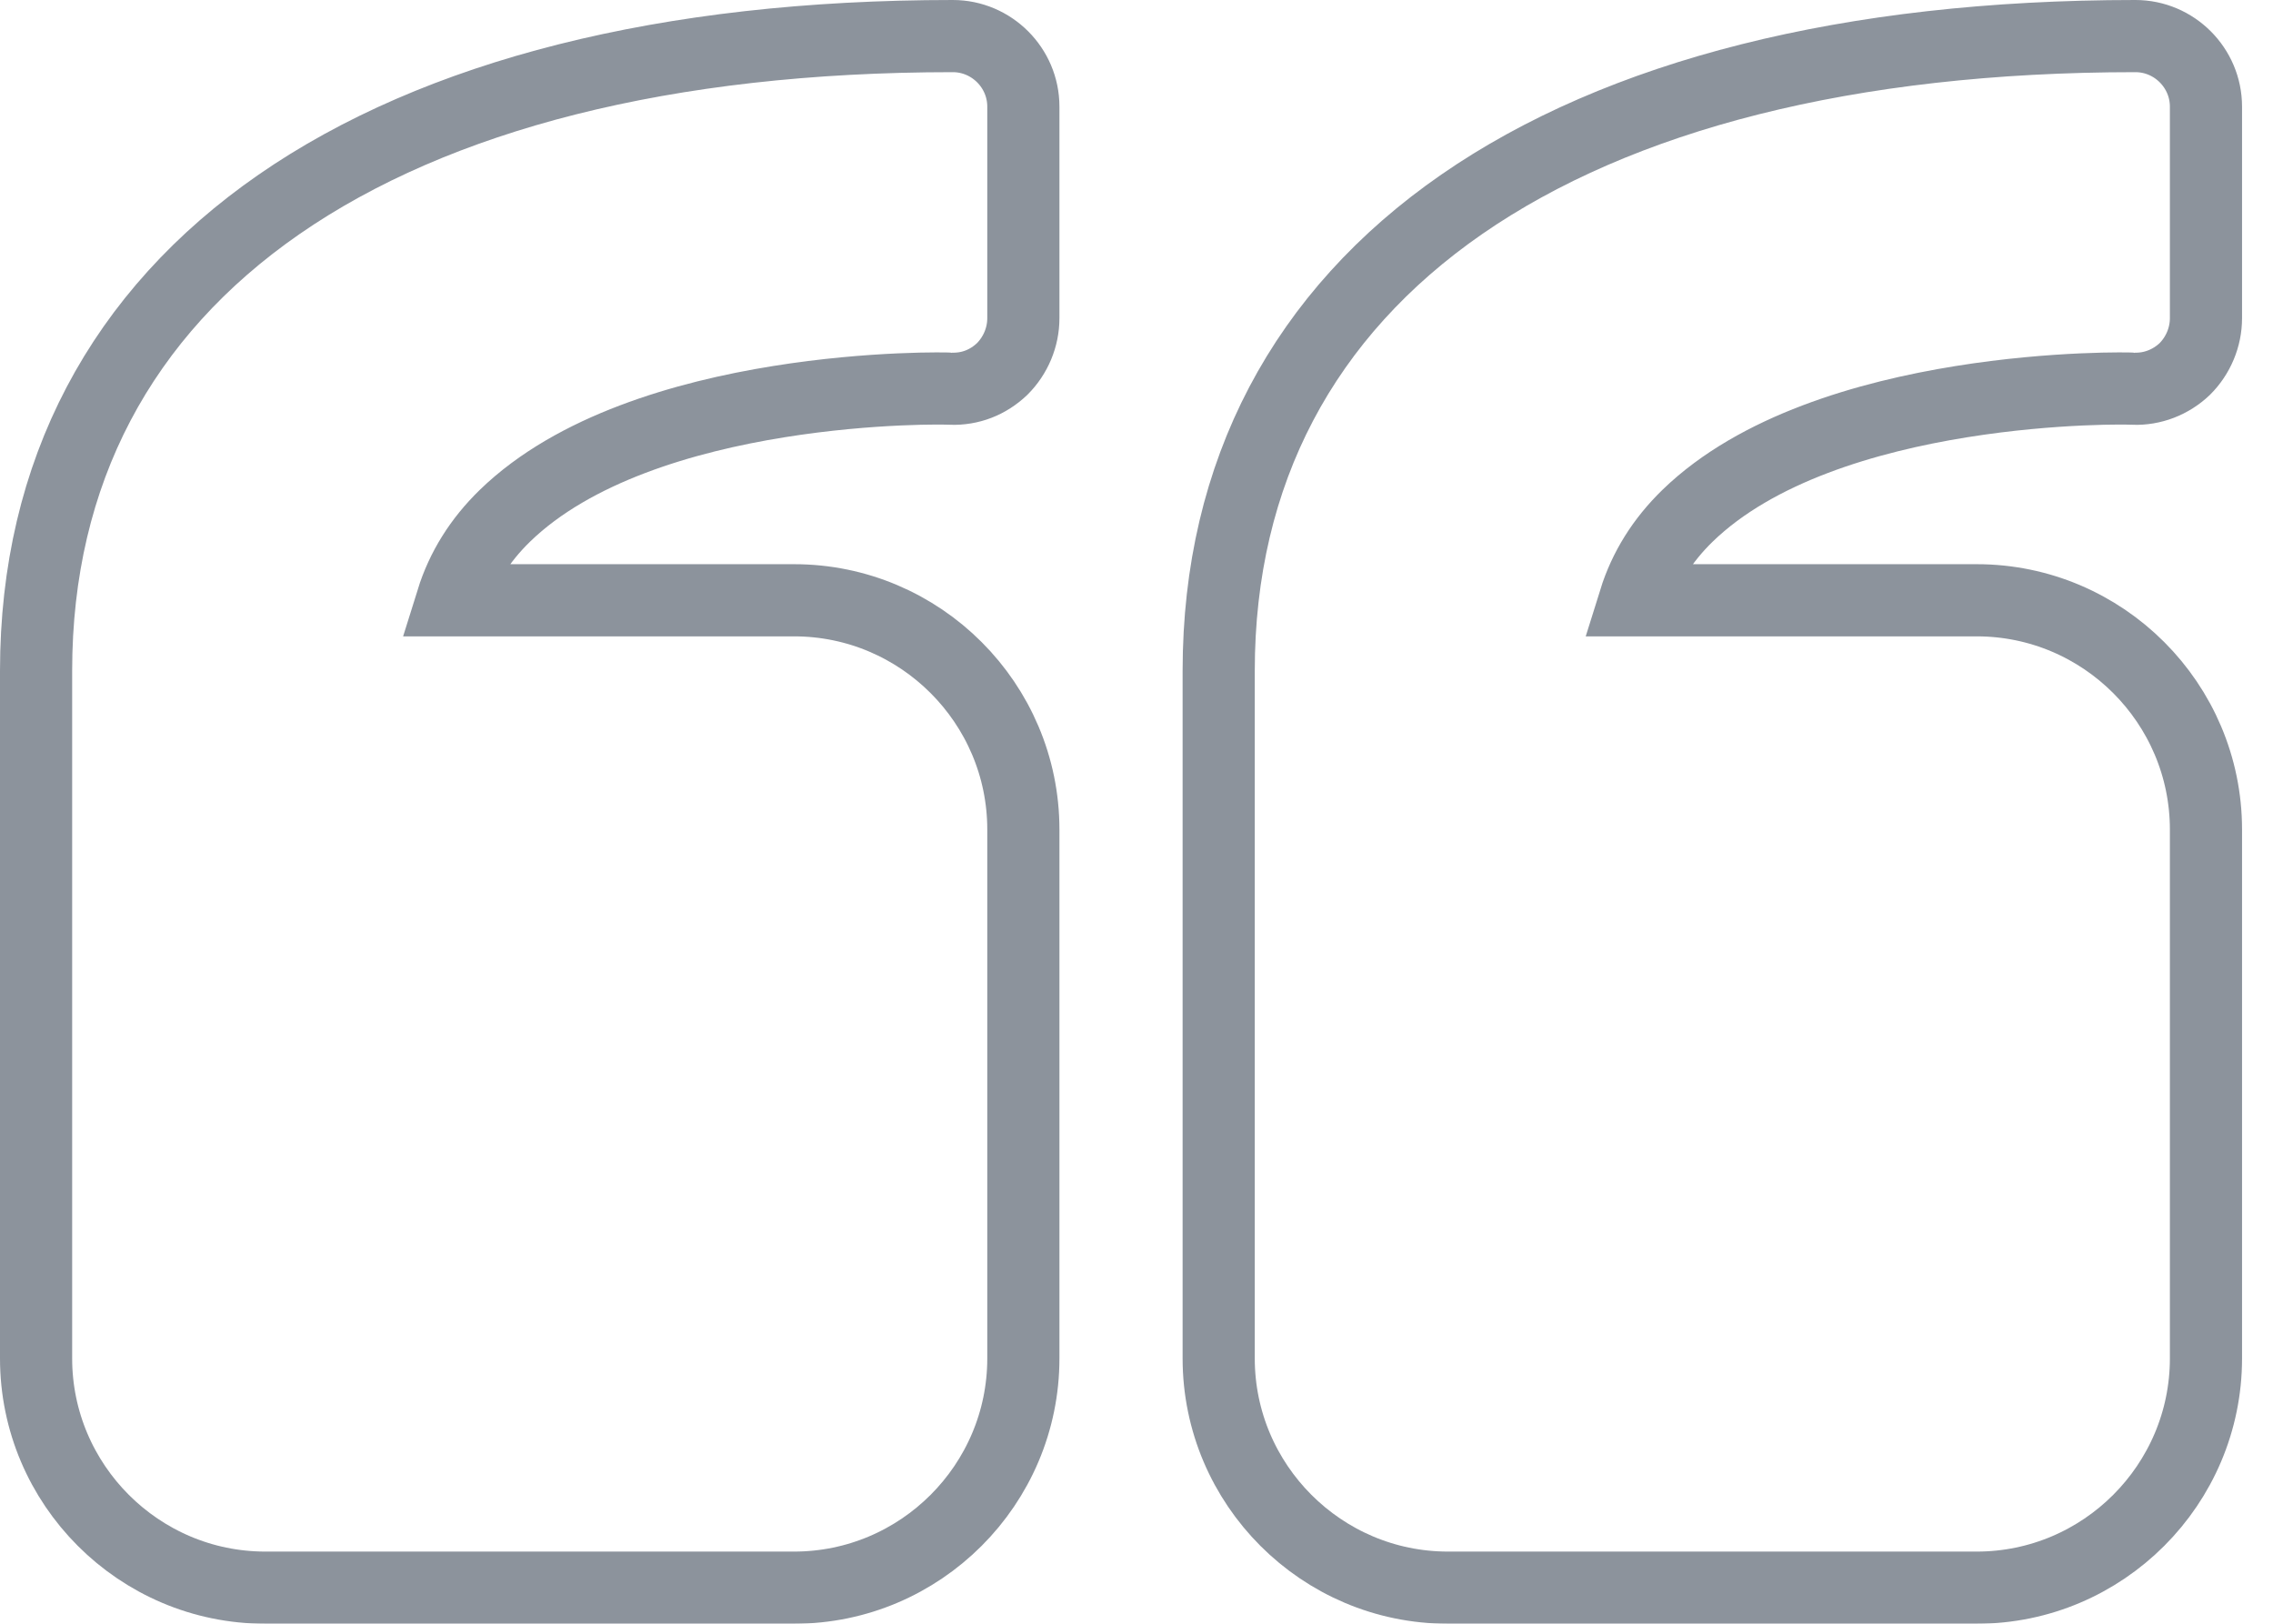
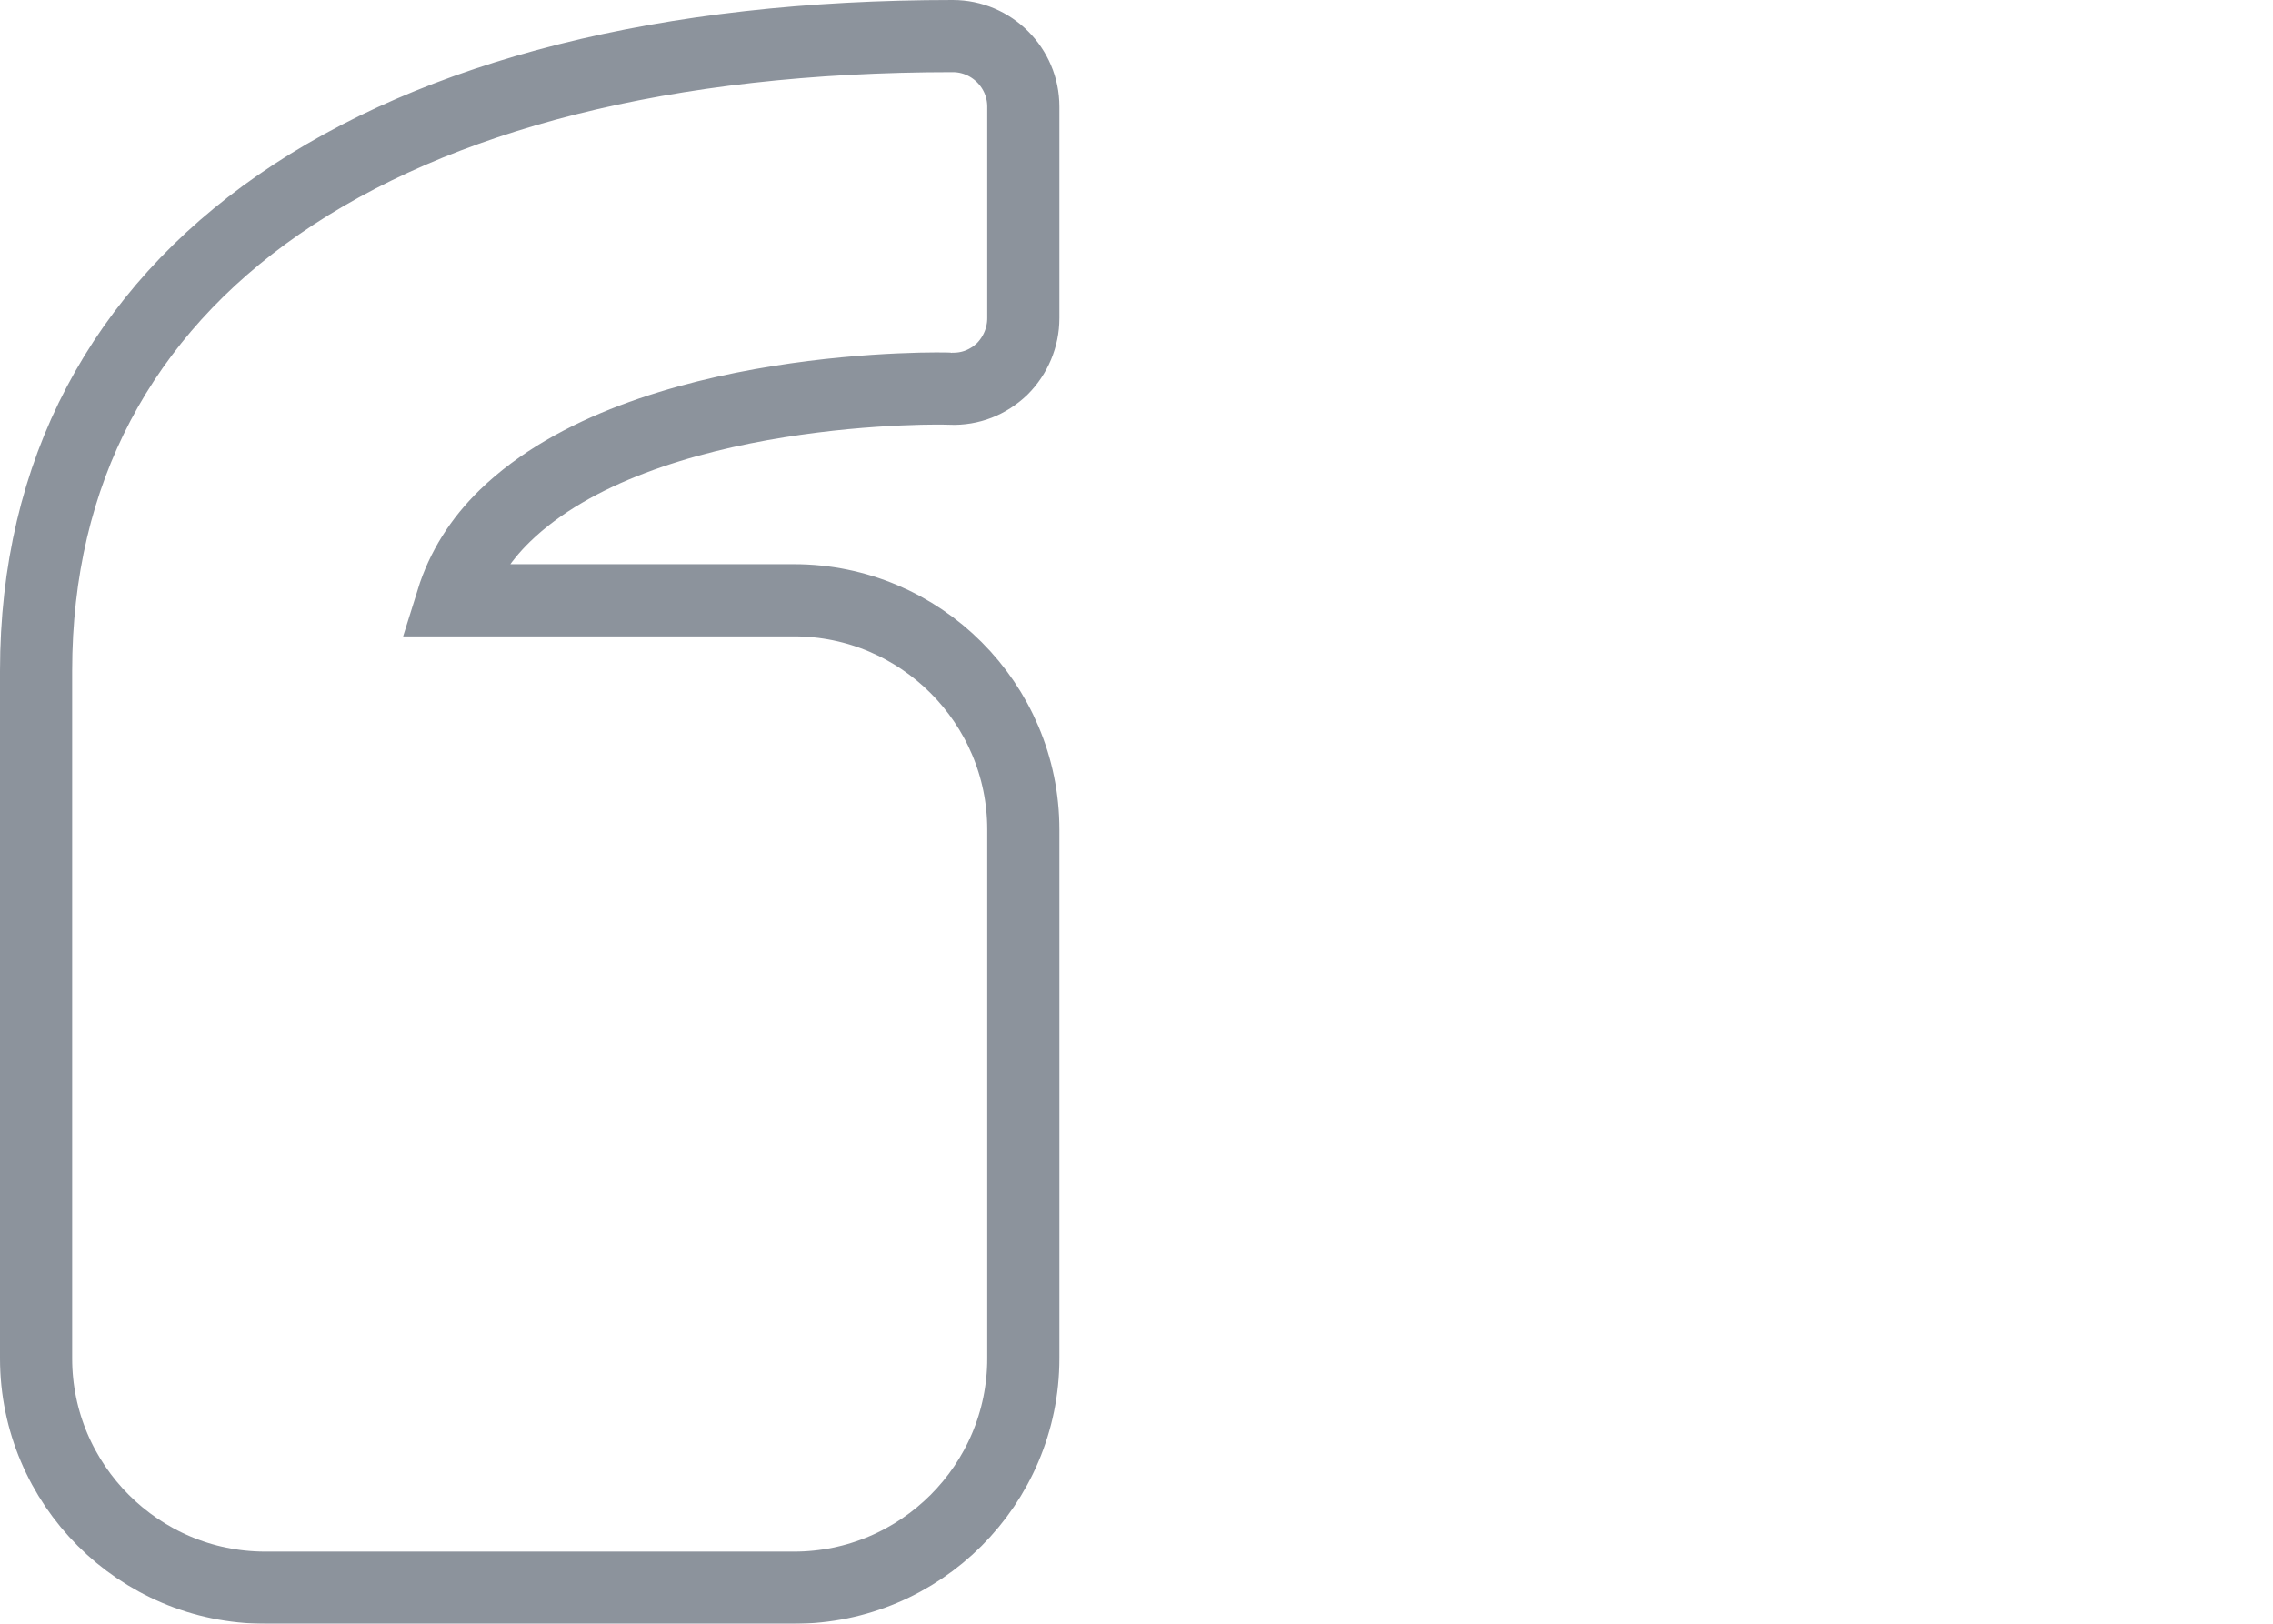
<svg xmlns="http://www.w3.org/2000/svg" width="63" height="45" viewBox="0 0 63 45" fill="none">
  <g opacity="0.5">
    <path d="M26.409 1C10.499 1 1 7.567 1 18.591V37.648C1 41.146 3.854 44 7.352 44H22.011C25.51 44 28.364 41.146 28.364 37.648V22.989C28.364 19.49 25.51 16.636 22.011 16.636H12.532C12.806 15.757 13.294 14.975 13.998 14.291C17.829 10.577 26.272 10.753 26.35 10.773C26.898 10.792 27.386 10.597 27.777 10.226C28.149 9.854 28.364 9.346 28.364 8.818V2.955C28.364 1.88 27.484 1 26.409 1Z" stroke="#19273A" stroke-width="2" />
-     <path d="M61.142 37.648V22.989C61.142 19.49 58.288 16.636 54.79 16.636H45.31C45.584 15.757 46.072 14.975 46.776 14.291C50.607 10.577 59.051 10.753 59.129 10.773C59.656 10.792 60.164 10.597 60.555 10.226C60.927 9.854 61.142 9.346 61.142 8.818V2.955C61.142 1.88 60.262 1 59.187 1C43.277 1 33.778 7.567 33.778 18.591V37.648C33.778 41.146 36.632 44 40.131 44H54.79C58.288 44 61.142 41.146 61.142 37.648Z" stroke="#19273A" stroke-width="2" />
  </g>
</svg>